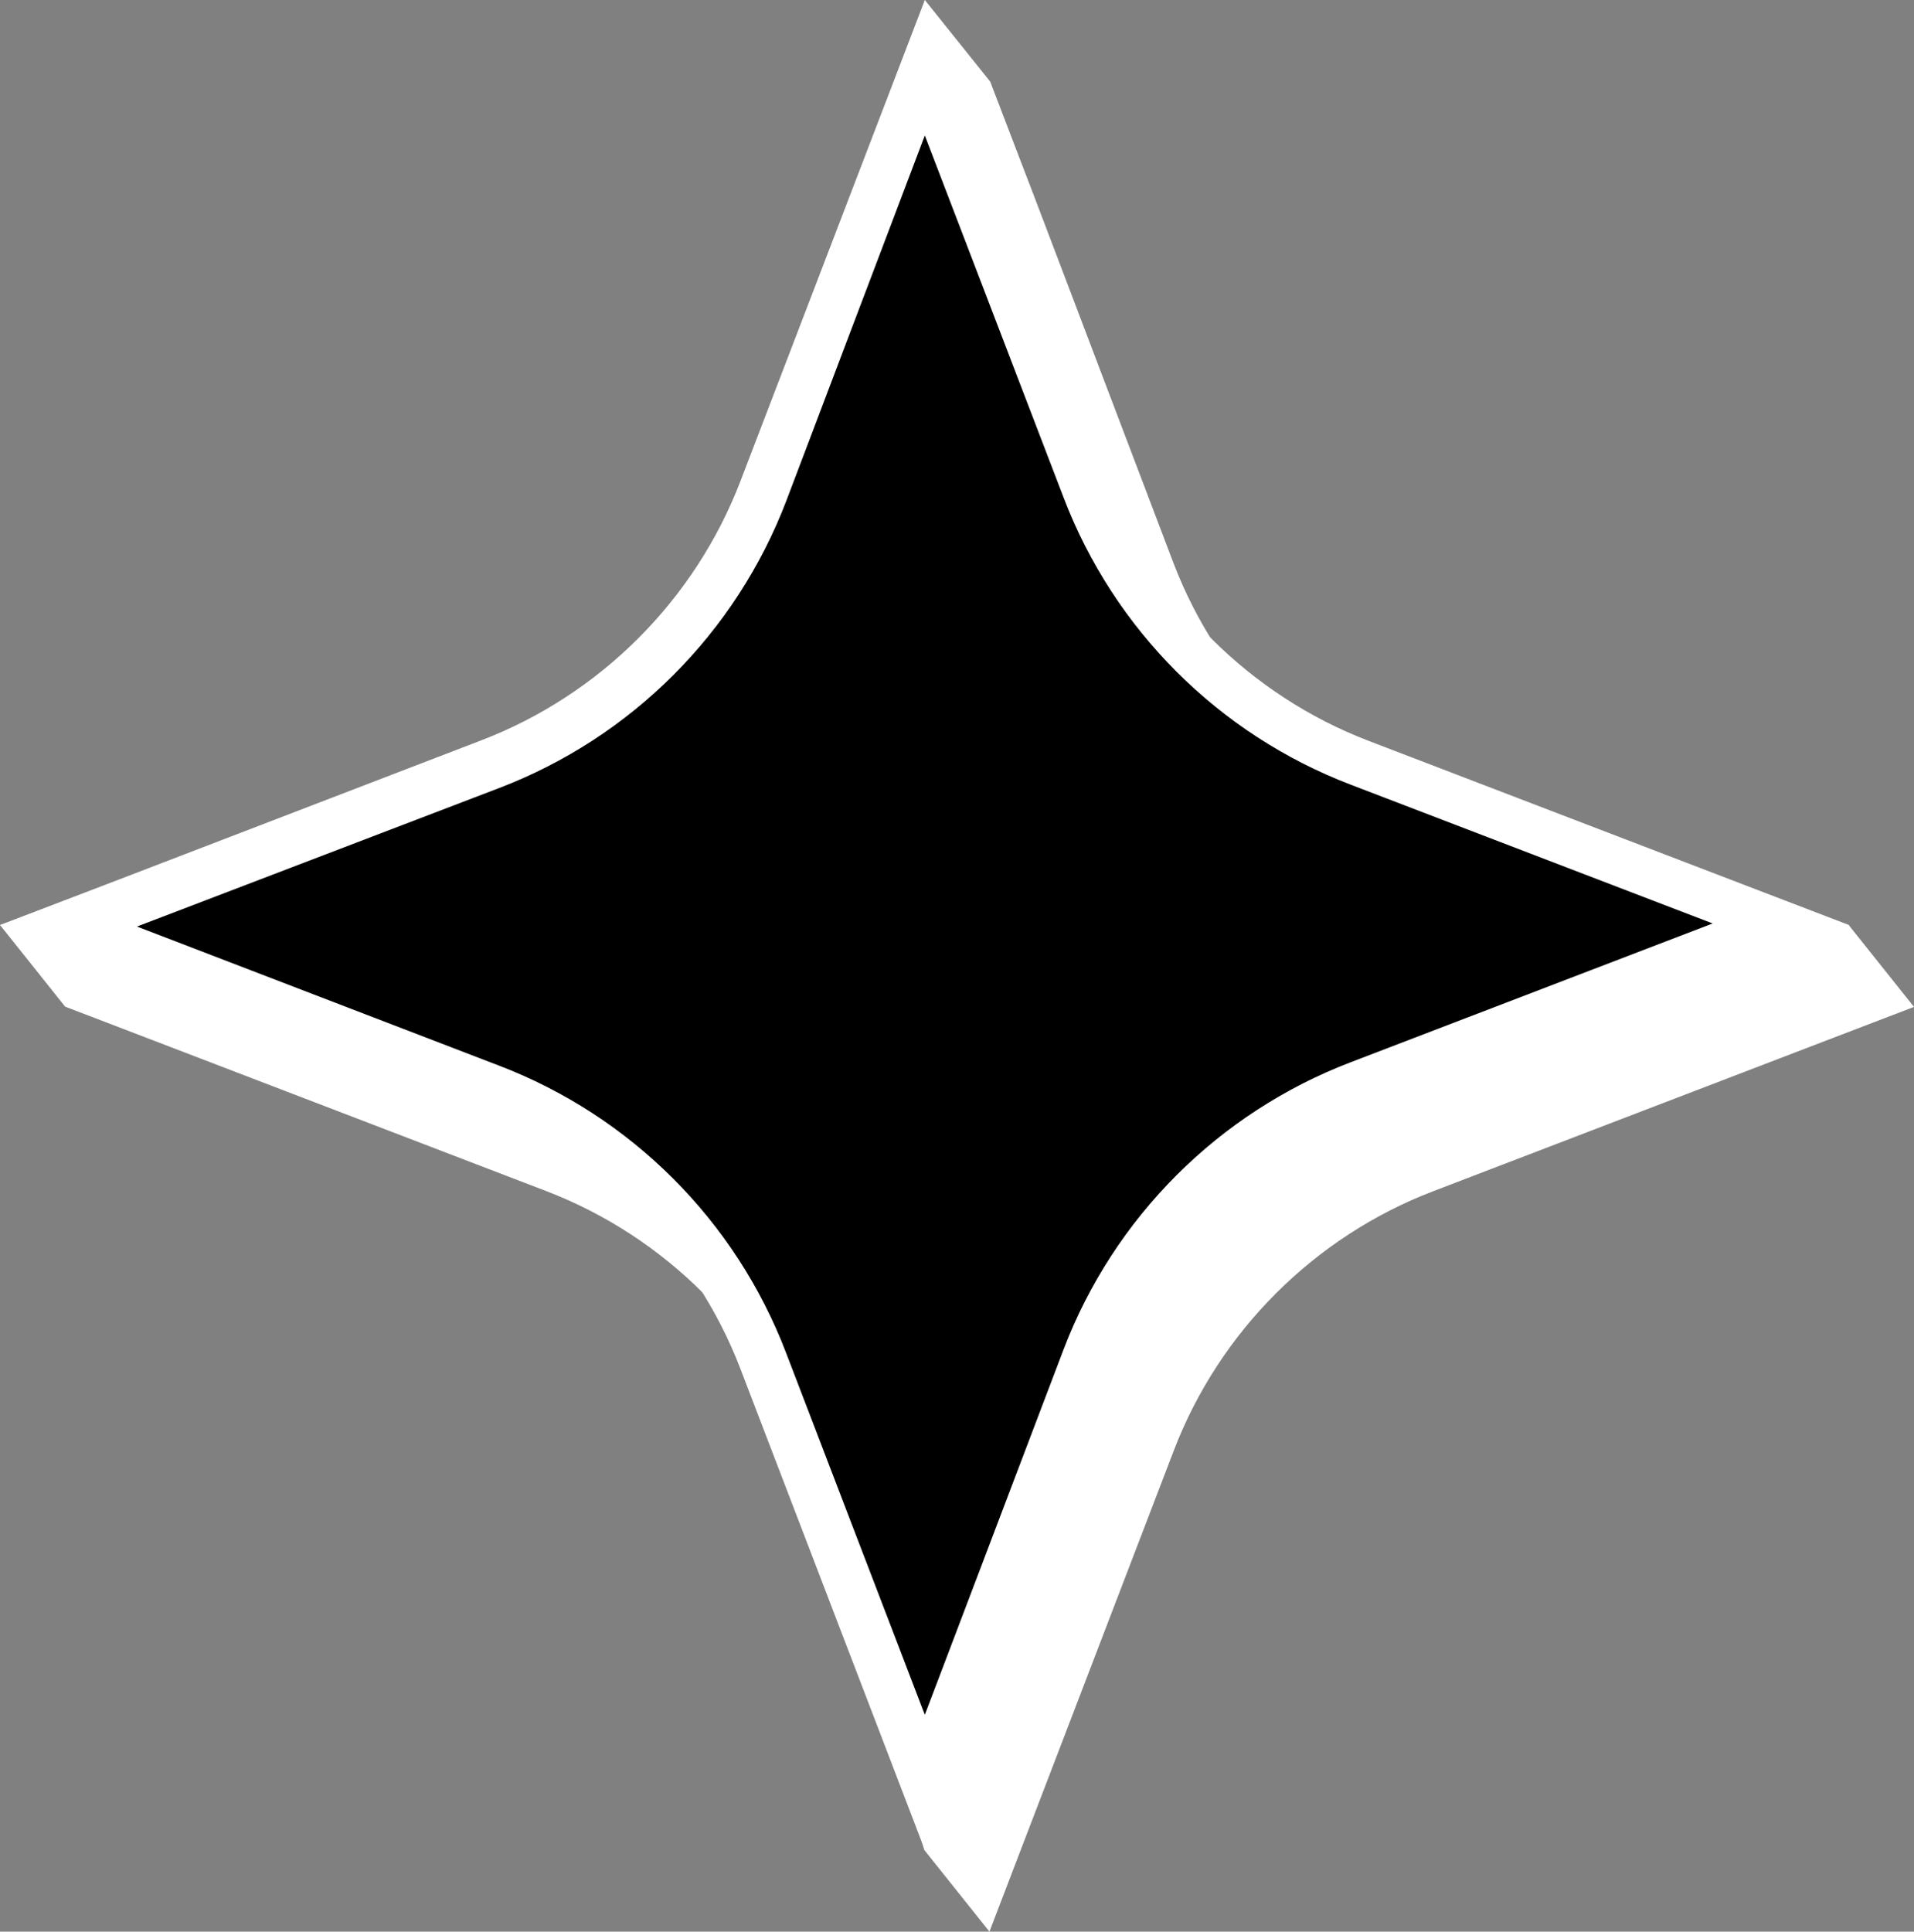
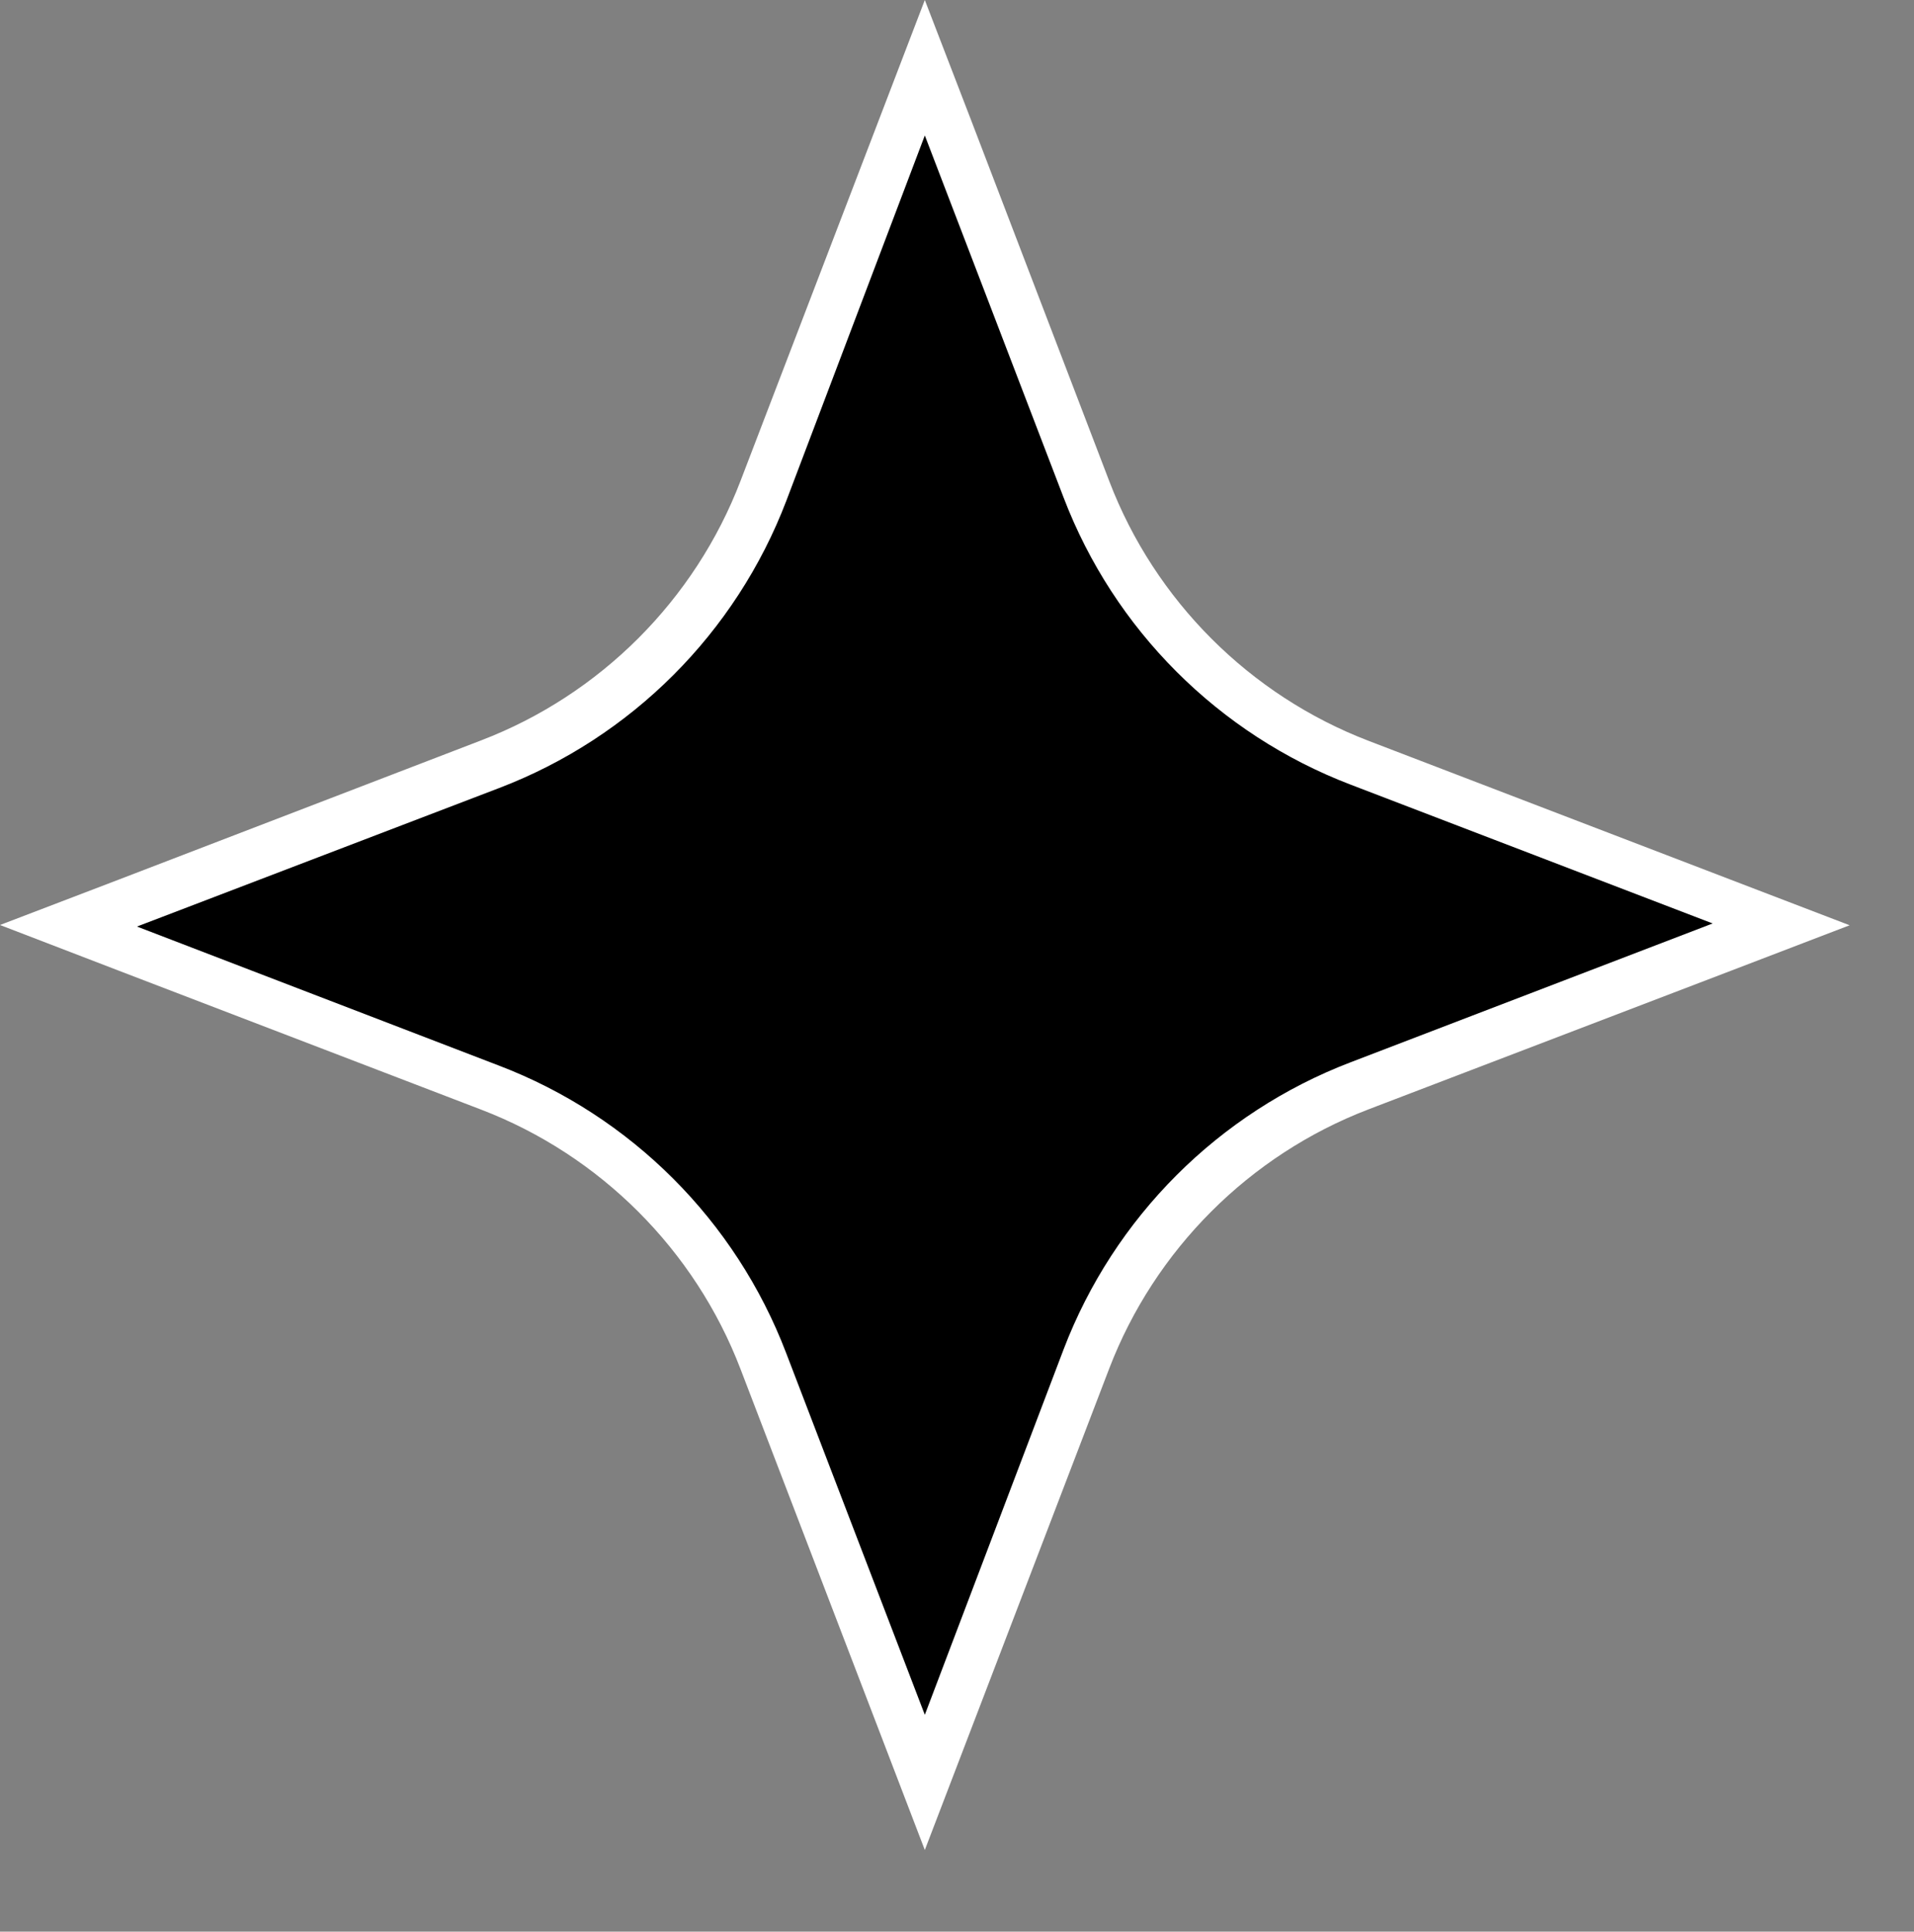
<svg xmlns="http://www.w3.org/2000/svg" fill="#ffffff" height="750.1" preserveAspectRatio="xMidYMid meet" version="1" viewBox="3.2 0.0 743.4 750.1" width="743.4" zoomAndPan="magnify">
  <rect x="3.2" y="0.0" width="743.4" height="750.1" fill="#808080" stroke="none" />
  <g id="change1_1">
-     <path d="M387.8,31.7L362.4,0l-46.2,218.6c-17.7,46.2-54.5,83-100.7,100.7L3.2,359.2l25.3,31.7l46.2,17.7l140.6,53.9 c46.2,17.7,83,54.5,100.7,100.7l46.2,155.2l25.3,31.7l17.7-46.2l53.9-140.6c17.7-46.2,54.5-83,100.7-100.7l140.6-53.9l46.2-17.7 l-25.3-31.7l-161.6-39.9c-46.2-17.7-83-54.5-100.7-100.7L405.5,77.9L387.8,31.7L387.8,31.7z" />
-   </g>
+     </g>
  <g id="change2_1">
    <path d="M299.7,528.4c-19-48.8-57.7-87.4-105.8-105.8L29.8,359.8l164.1-62.7c48.8-19,87.4-57.7,105.8-105.8 l62.7-164.1l62.7,164.1c19,48.8,57.7,87.4,105.8,105.8L695,359.8l-164.1,62.7c-48.8,19-87.4,57.7-105.8,105.8l-62.7,164.1 L299.7,528.4z" fill="#000000" />
  </g>
  <g id="change1_2">
    <path d="M362.4,52.6l53.9,140.6c19.6,51.3,60.2,91.9,111.5,111.5l140.6,53.9l-140.6,53.9c-51.3,19.6-91.9,60.2-111.5,111.5 l-53.9,141.9l-53.9-140.6c-19.6-51.3-60.2-91.9-111.5-111.5L56.4,359.8L197.1,306c51.3-19.6,91.9-60.2,111.5-111.5L362.4,52.6 M362.4,0l-17.7,46.2l-53.9,140.6c-17.7,46.2-54.5,83-100.7,100.7L49.5,341.5L3.2,359.2L49.5,377l140.6,53.9 c46.2,17.7,83,54.5,100.7,100.7l53.9,140.6l17.7,46.2l17.7-46.2L434,531.5c17.7-46.2,54.5-83,100.7-100.7L675.4,377l46.2-17.7 l-46.2-17.7l-140.6-53.9c-46.2-17.7-83-54.5-100.7-100.7L380.2,46.2L362.4,0L362.4,0z" />
  </g>
</svg>